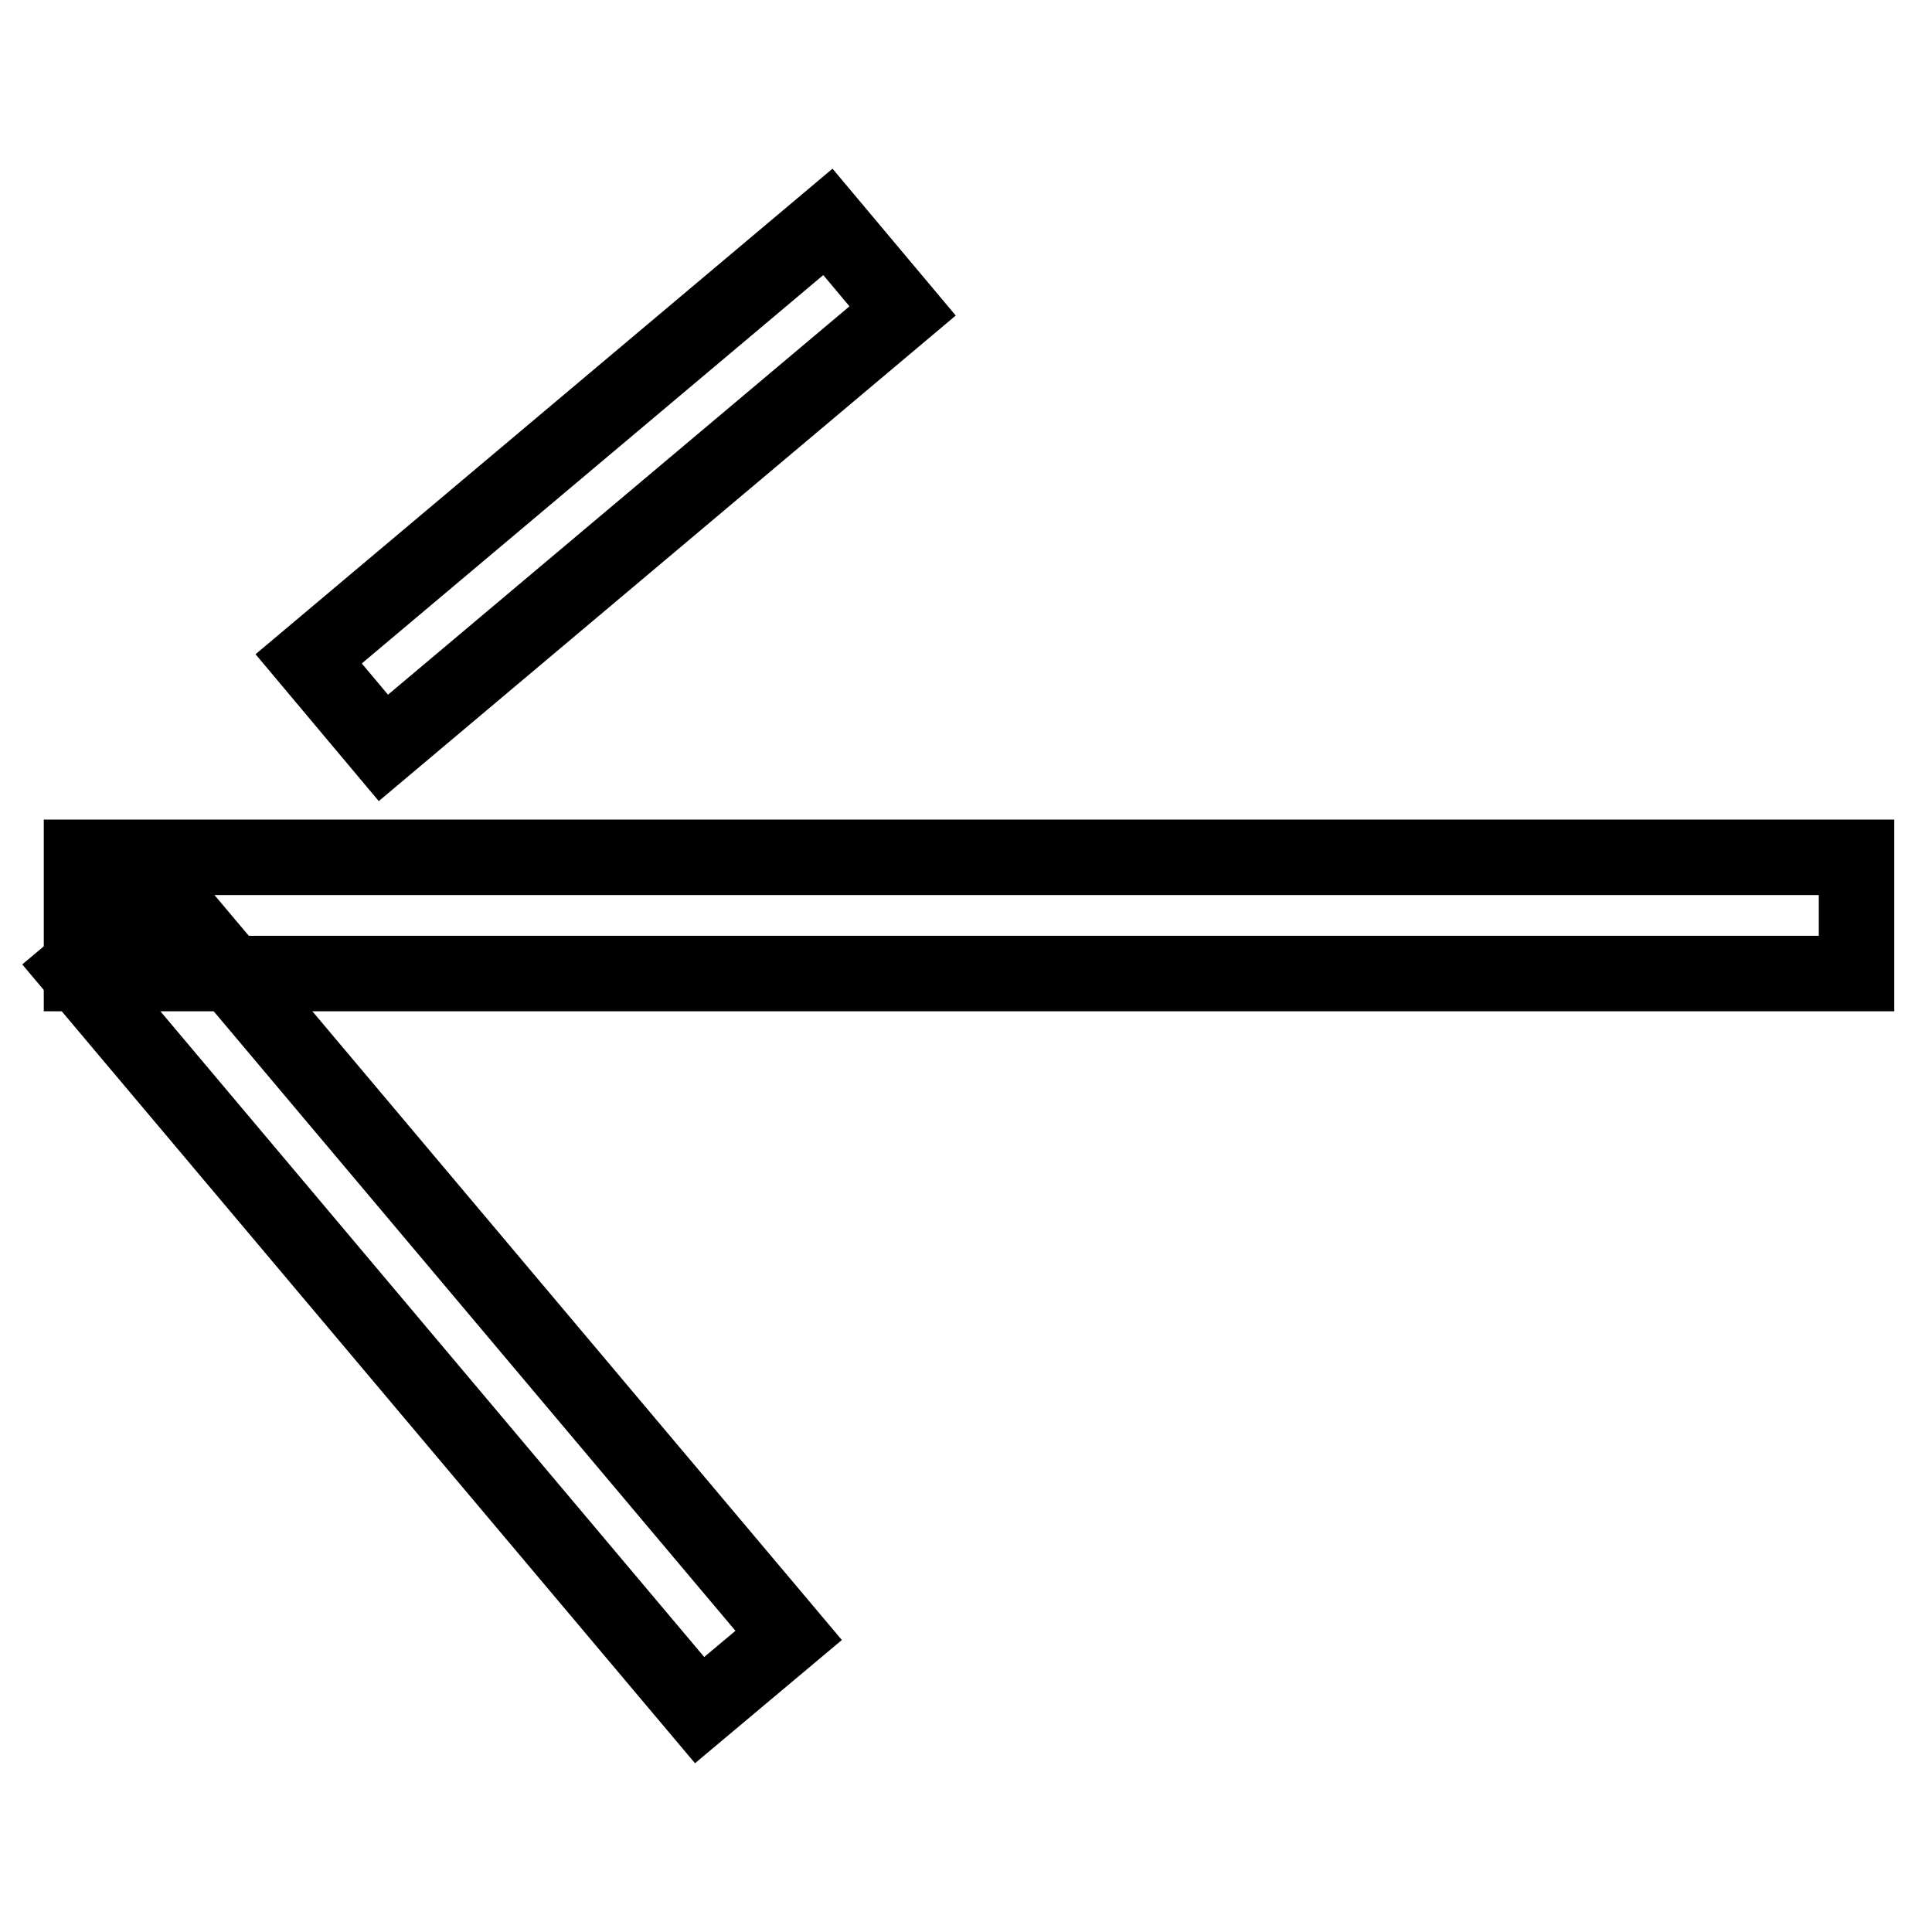
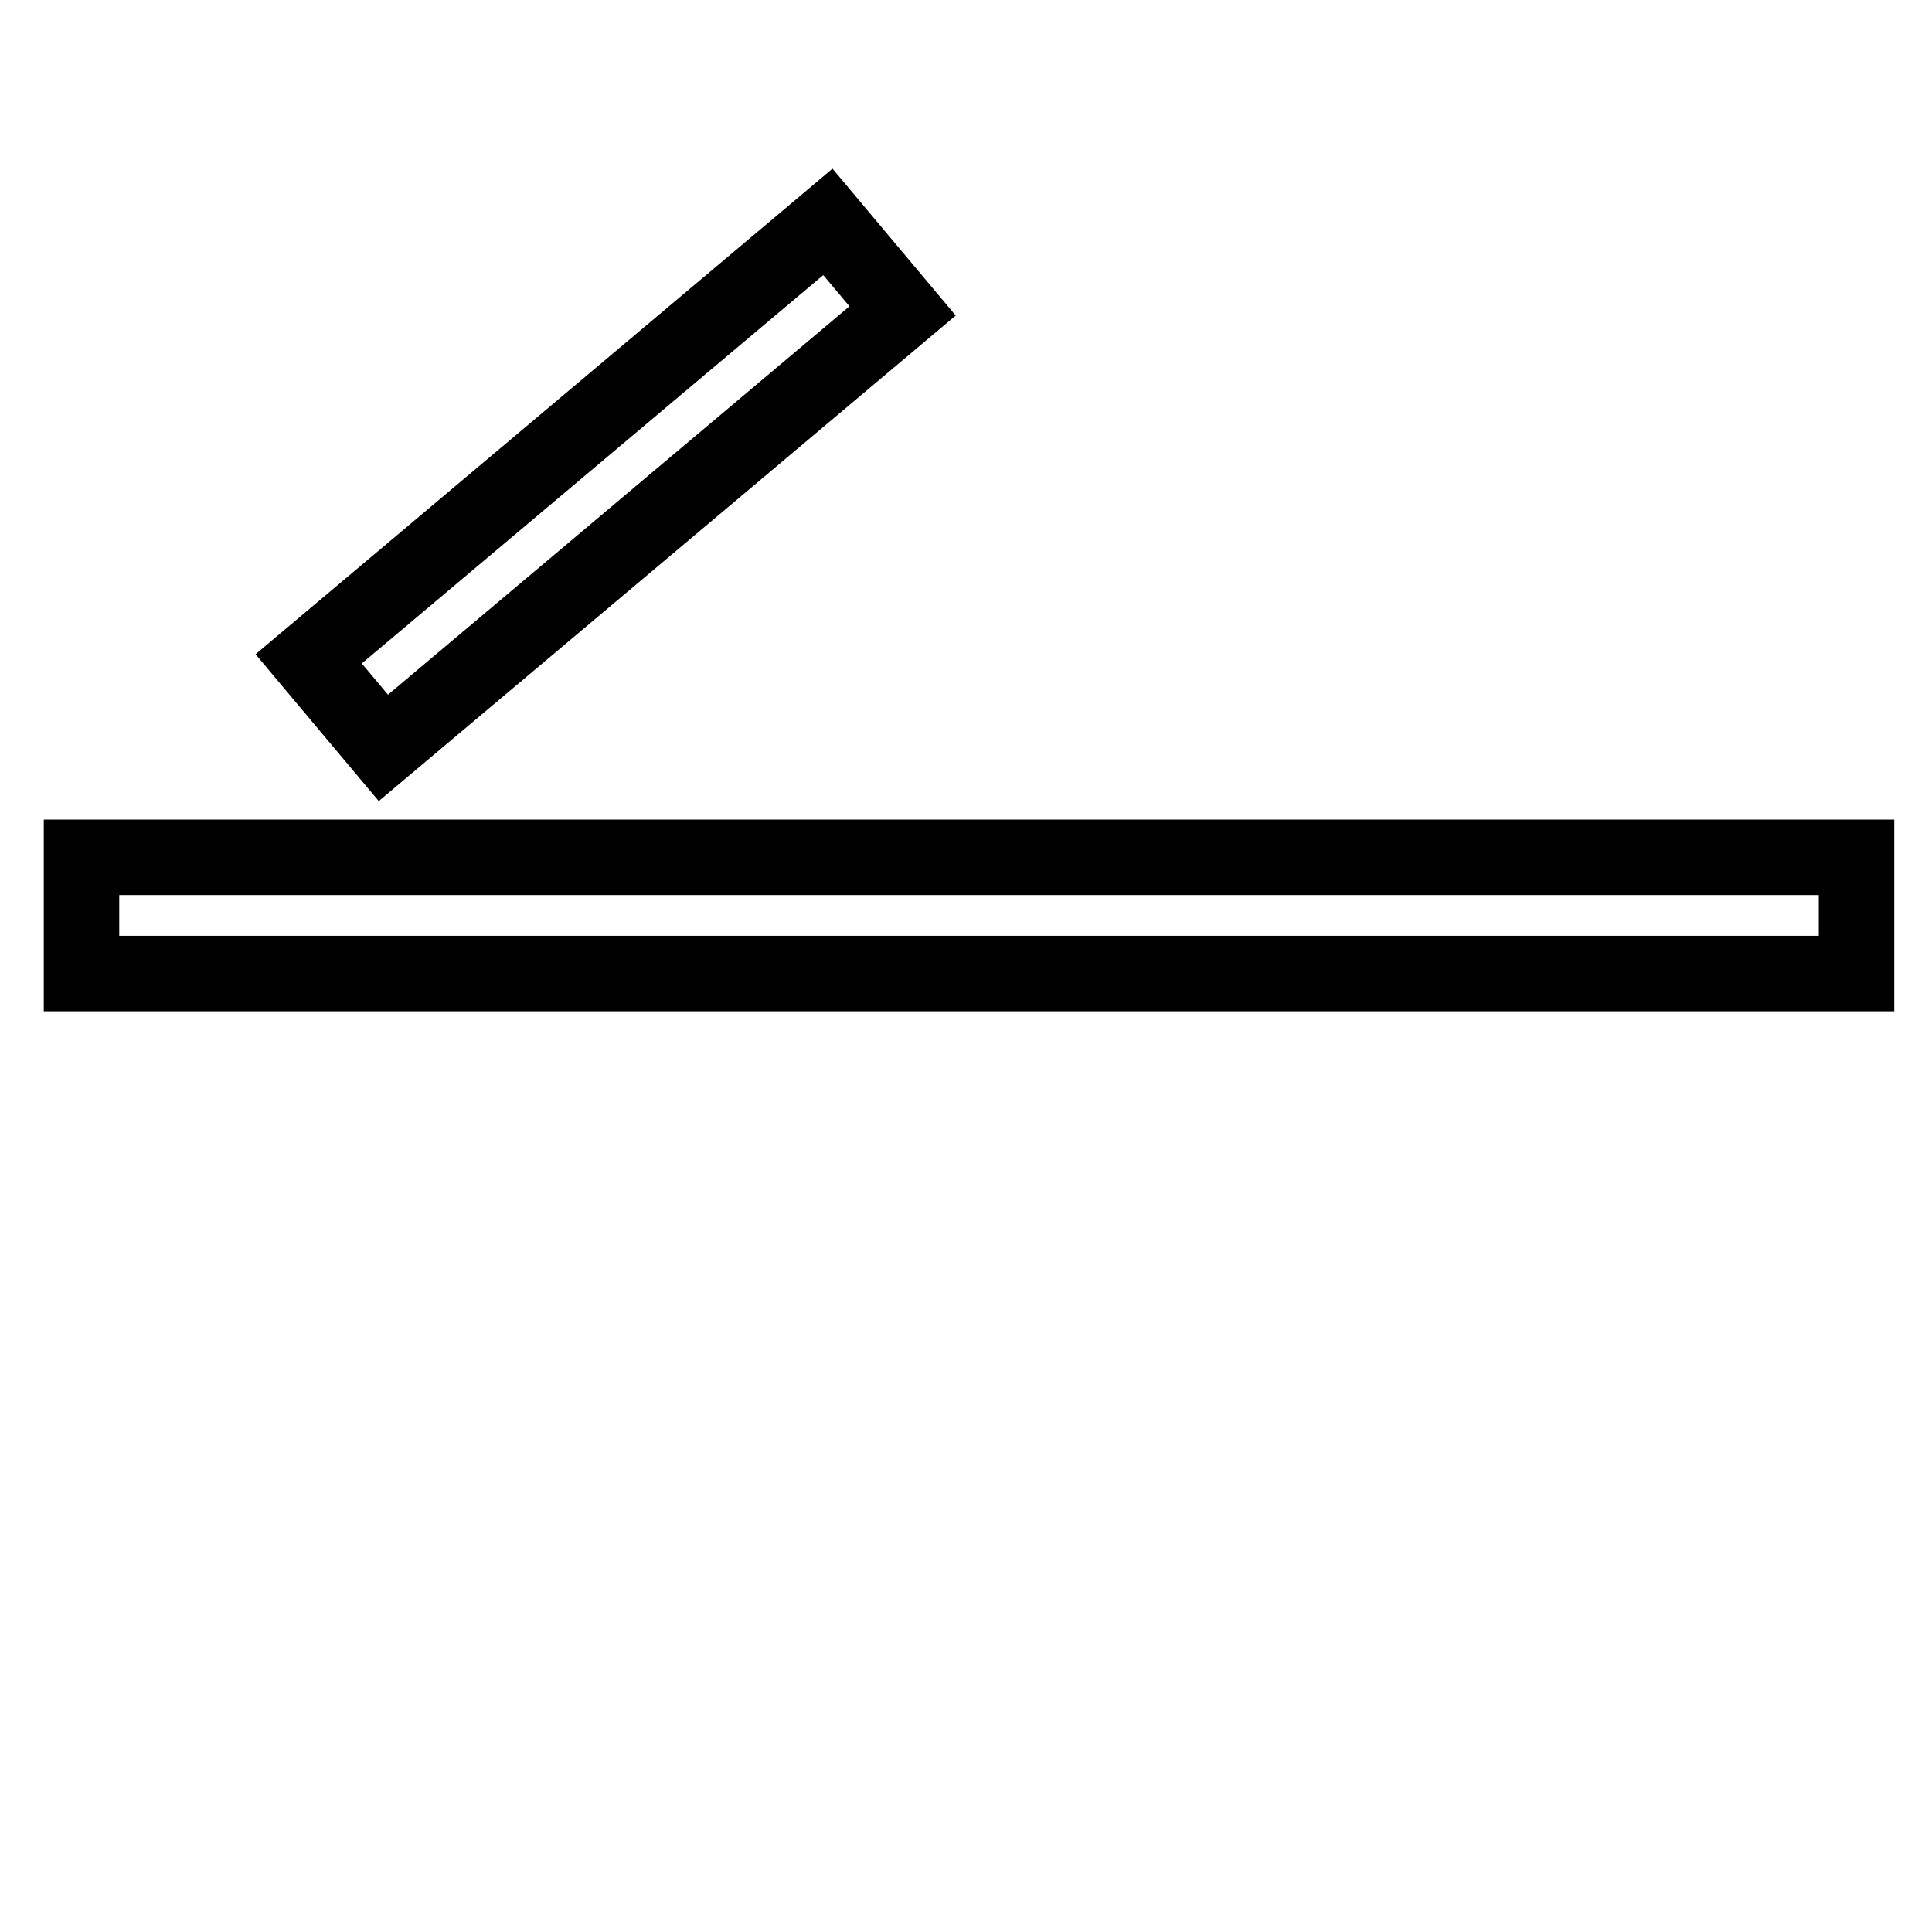
<svg xmlns="http://www.w3.org/2000/svg" version="1.1" x="0px" y="0px" viewBox="0 0 256 256" enable-background="new 0 0 256 256" xml:space="preserve">
  <g>
    <path stroke-width="10" fill-opacity="0" stroke="#000000" d="M10.8,113.6H246v15.4H10.8V113.6z M109.7,29.4l9.9,11.8L50.8,99.1l-9.9-11.8L109.7,29.4z" />
-     <path stroke-width="10" fill-opacity="0" stroke="#000000" d="M21.8,118.5l82.7,98.2l-11.8,9.9L10,128.4L21.8,118.5z" />
  </g>
</svg>